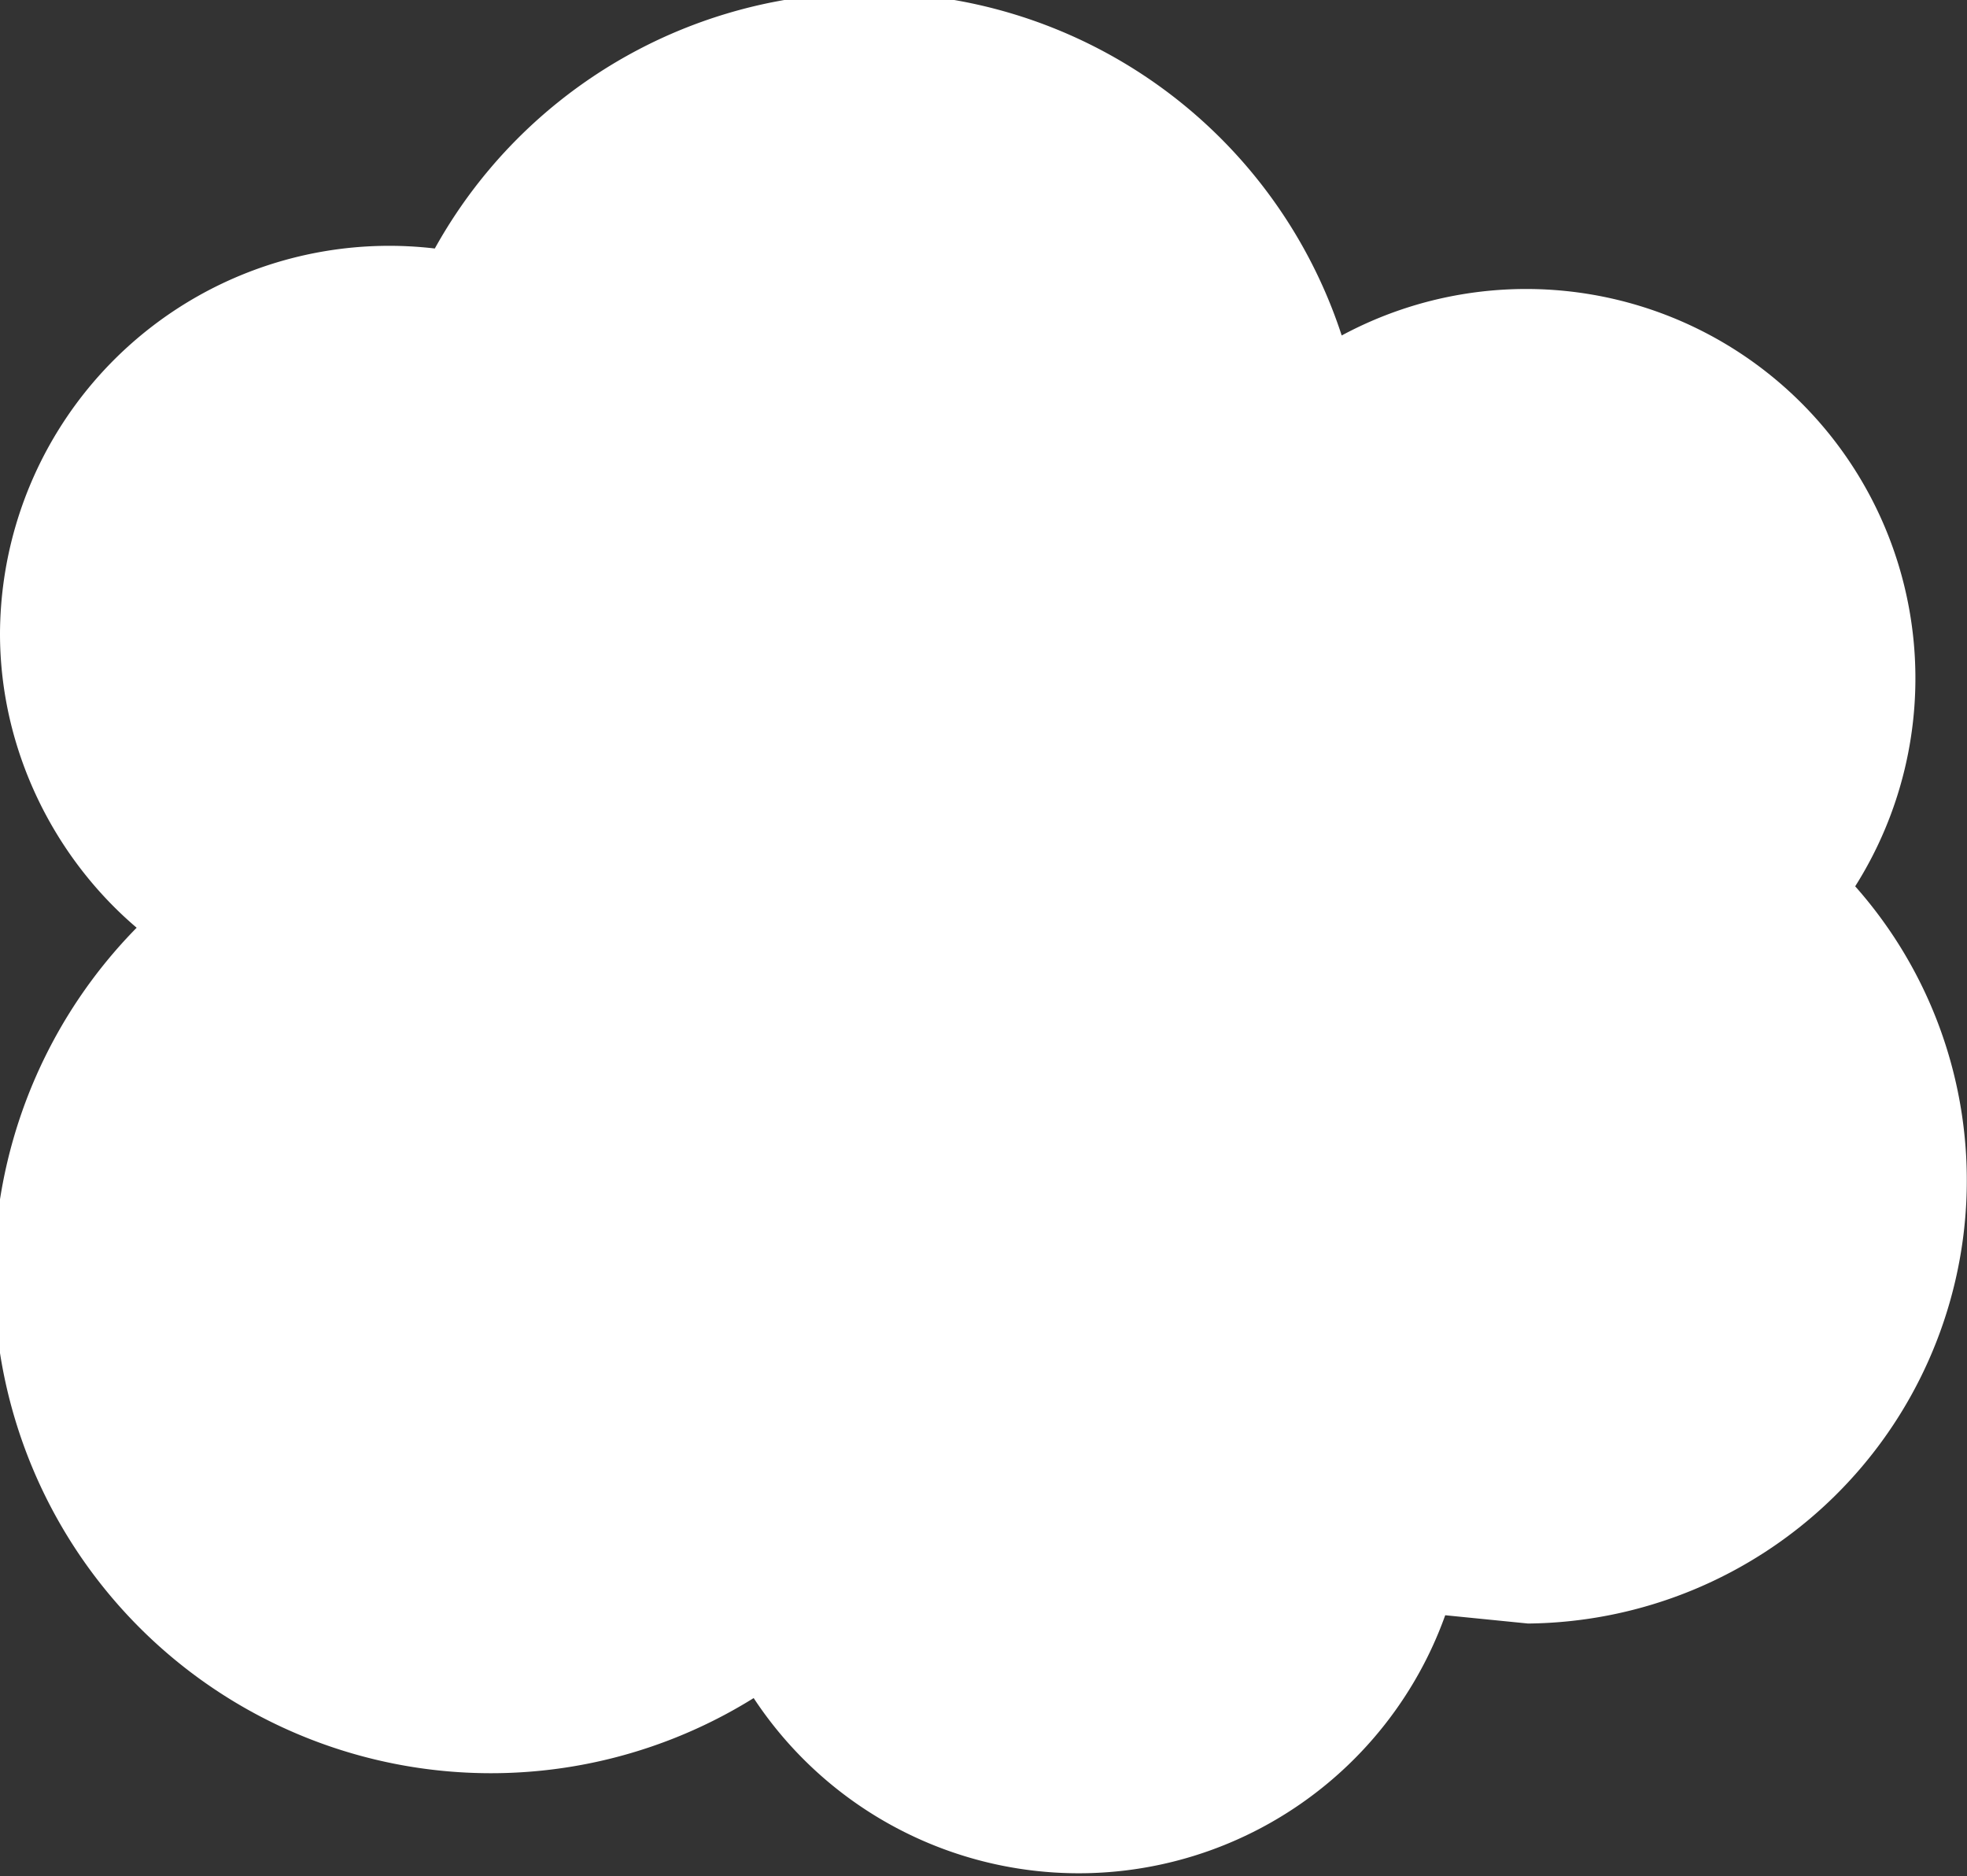
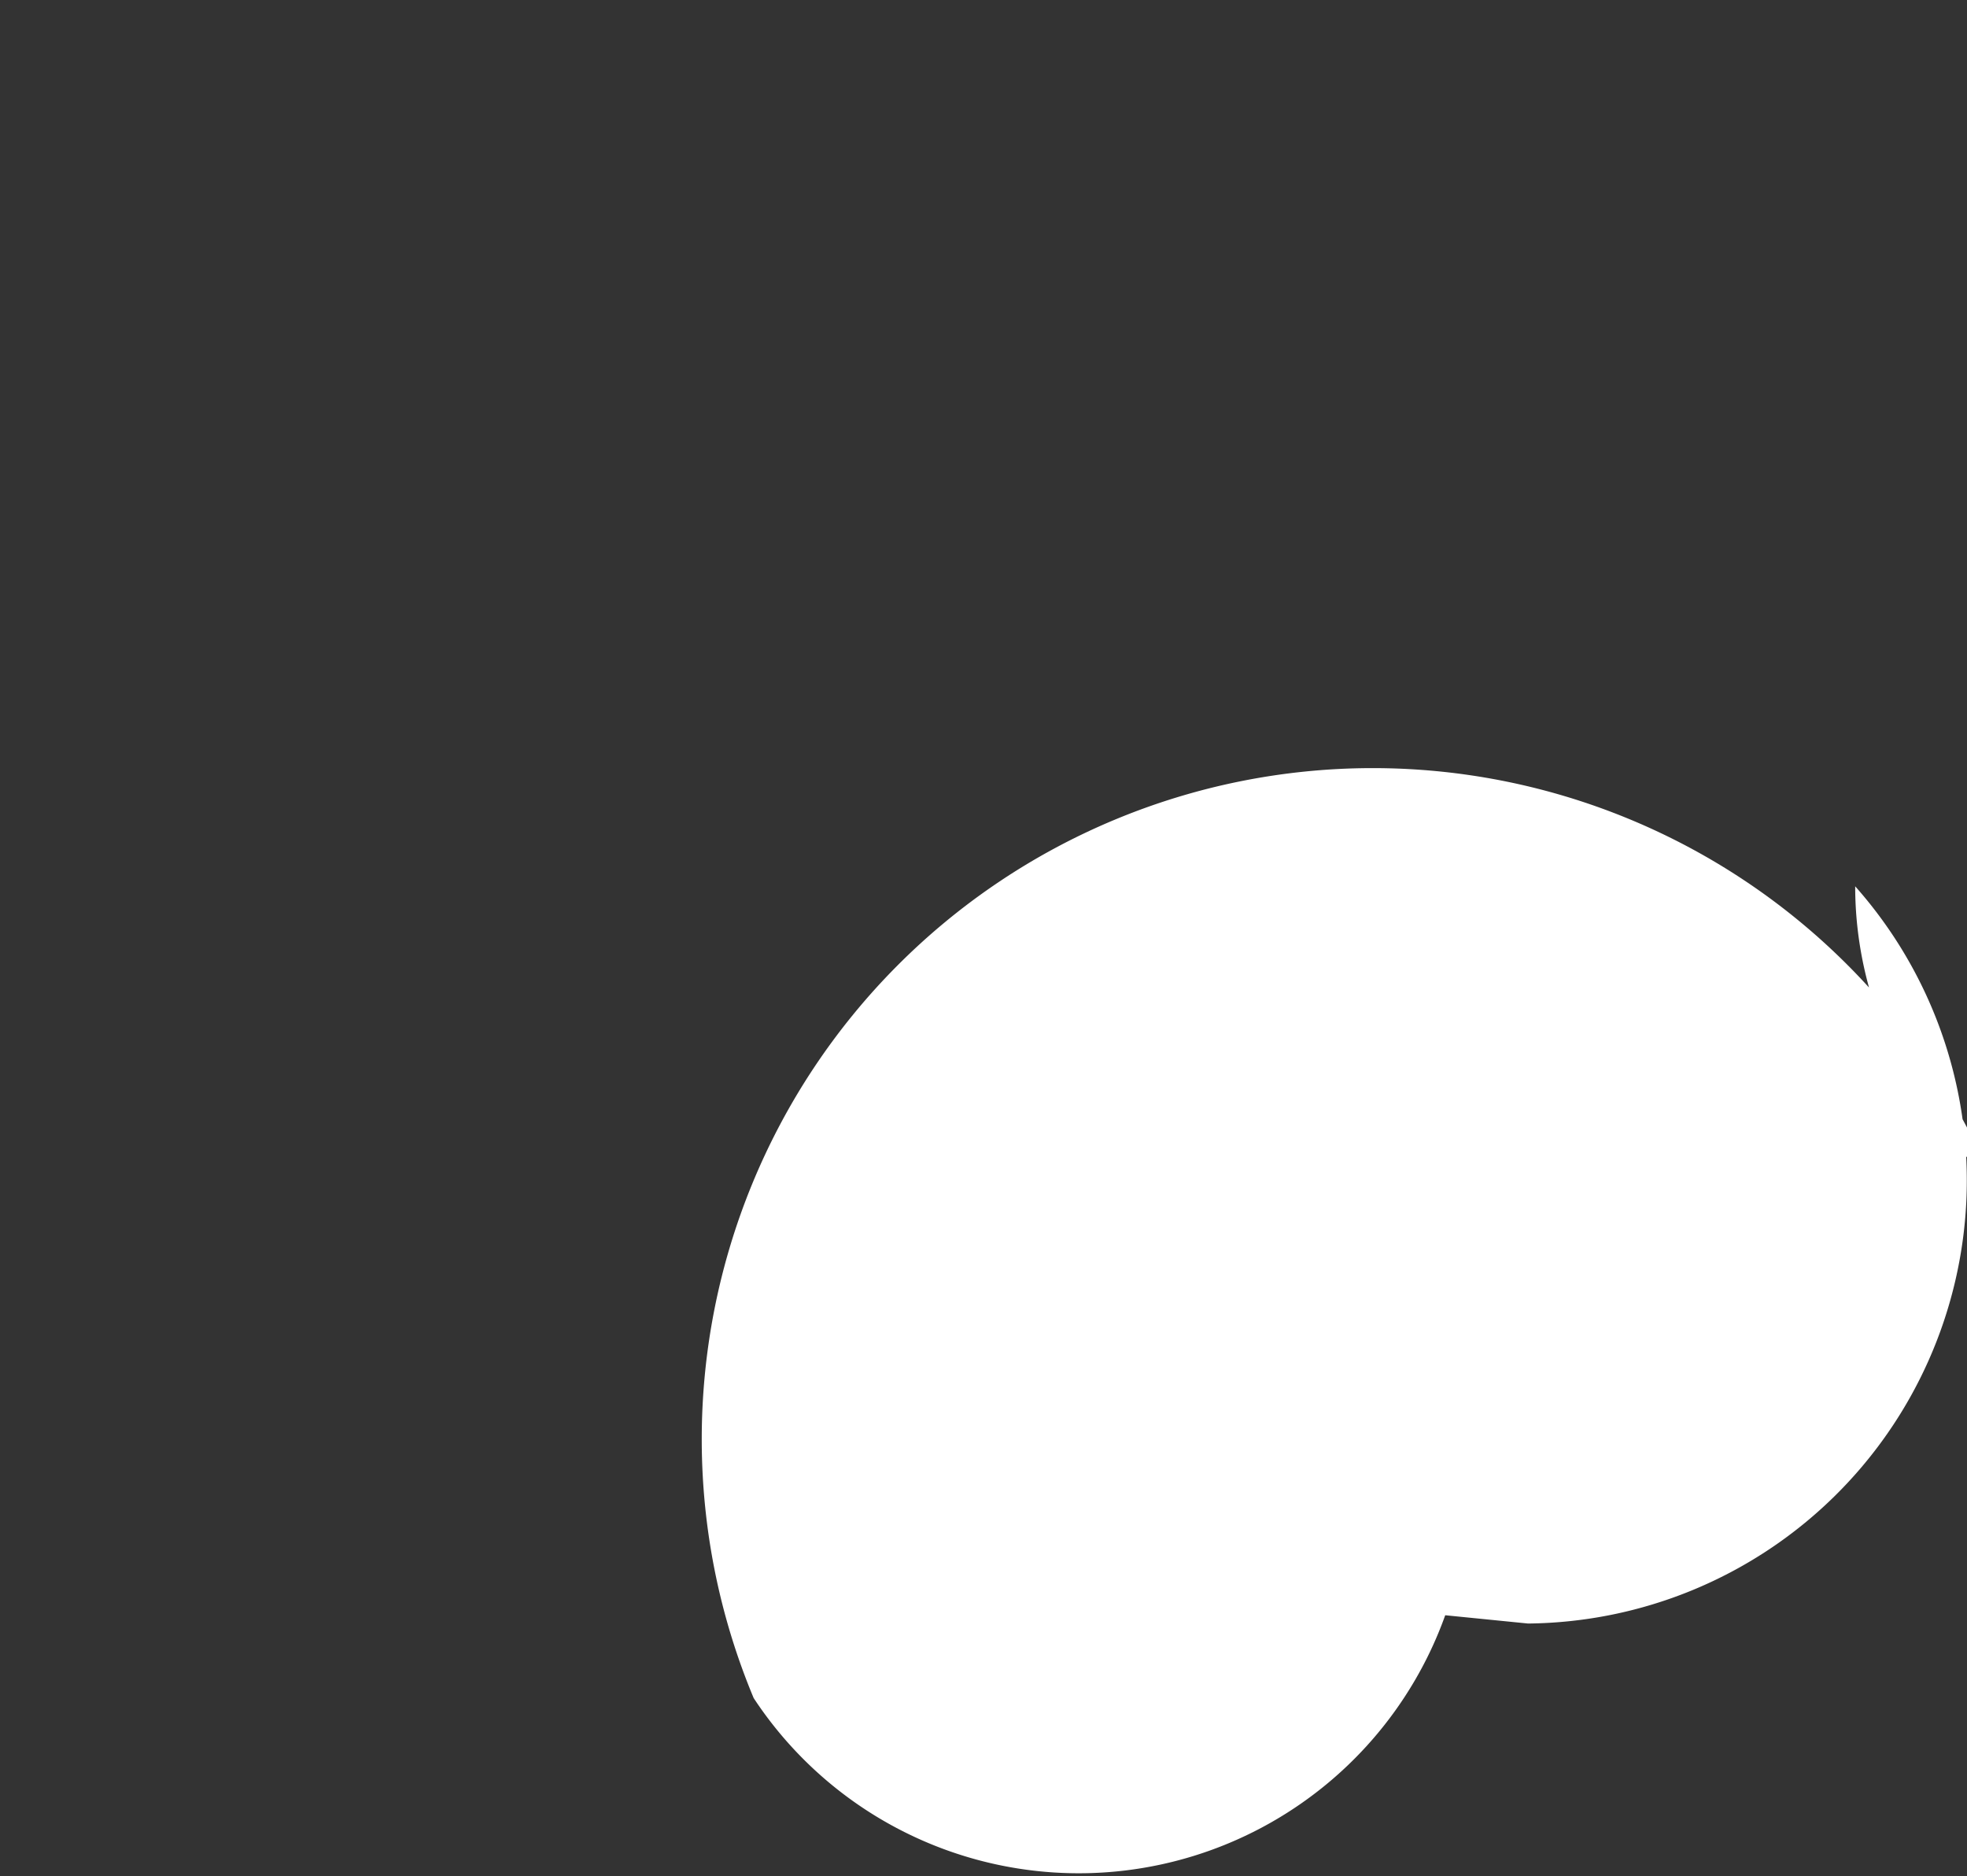
<svg xmlns="http://www.w3.org/2000/svg" width="47.5" height="45.3">
  <rect width="100%" height="100%" fill="#333333" stroke="none" />
-   <path d="M44.8 21.4A9.4 9.4 0 0 0 32.4 8.1 12 12 0 0 0 10.5 6 9.4 9.4 0 0 0 0 15.3c0 2.8 1.3 5.4 3.3 7.1A12 12 0 0 0 18.2 41 9.4 9.4 0 0 0 34.9 39l2 .2a10.7 10.7 0 0 0 7.9-17.8Z" style="fill:#fff" />
+   <path d="M44.8 21.4c0 2.8 1.3 5.4 3.3 7.1A12 12 0 0 0 18.2 41 9.4 9.4 0 0 0 34.9 39l2 .2a10.7 10.7 0 0 0 7.9-17.8Z" style="fill:#fff" />
</svg>